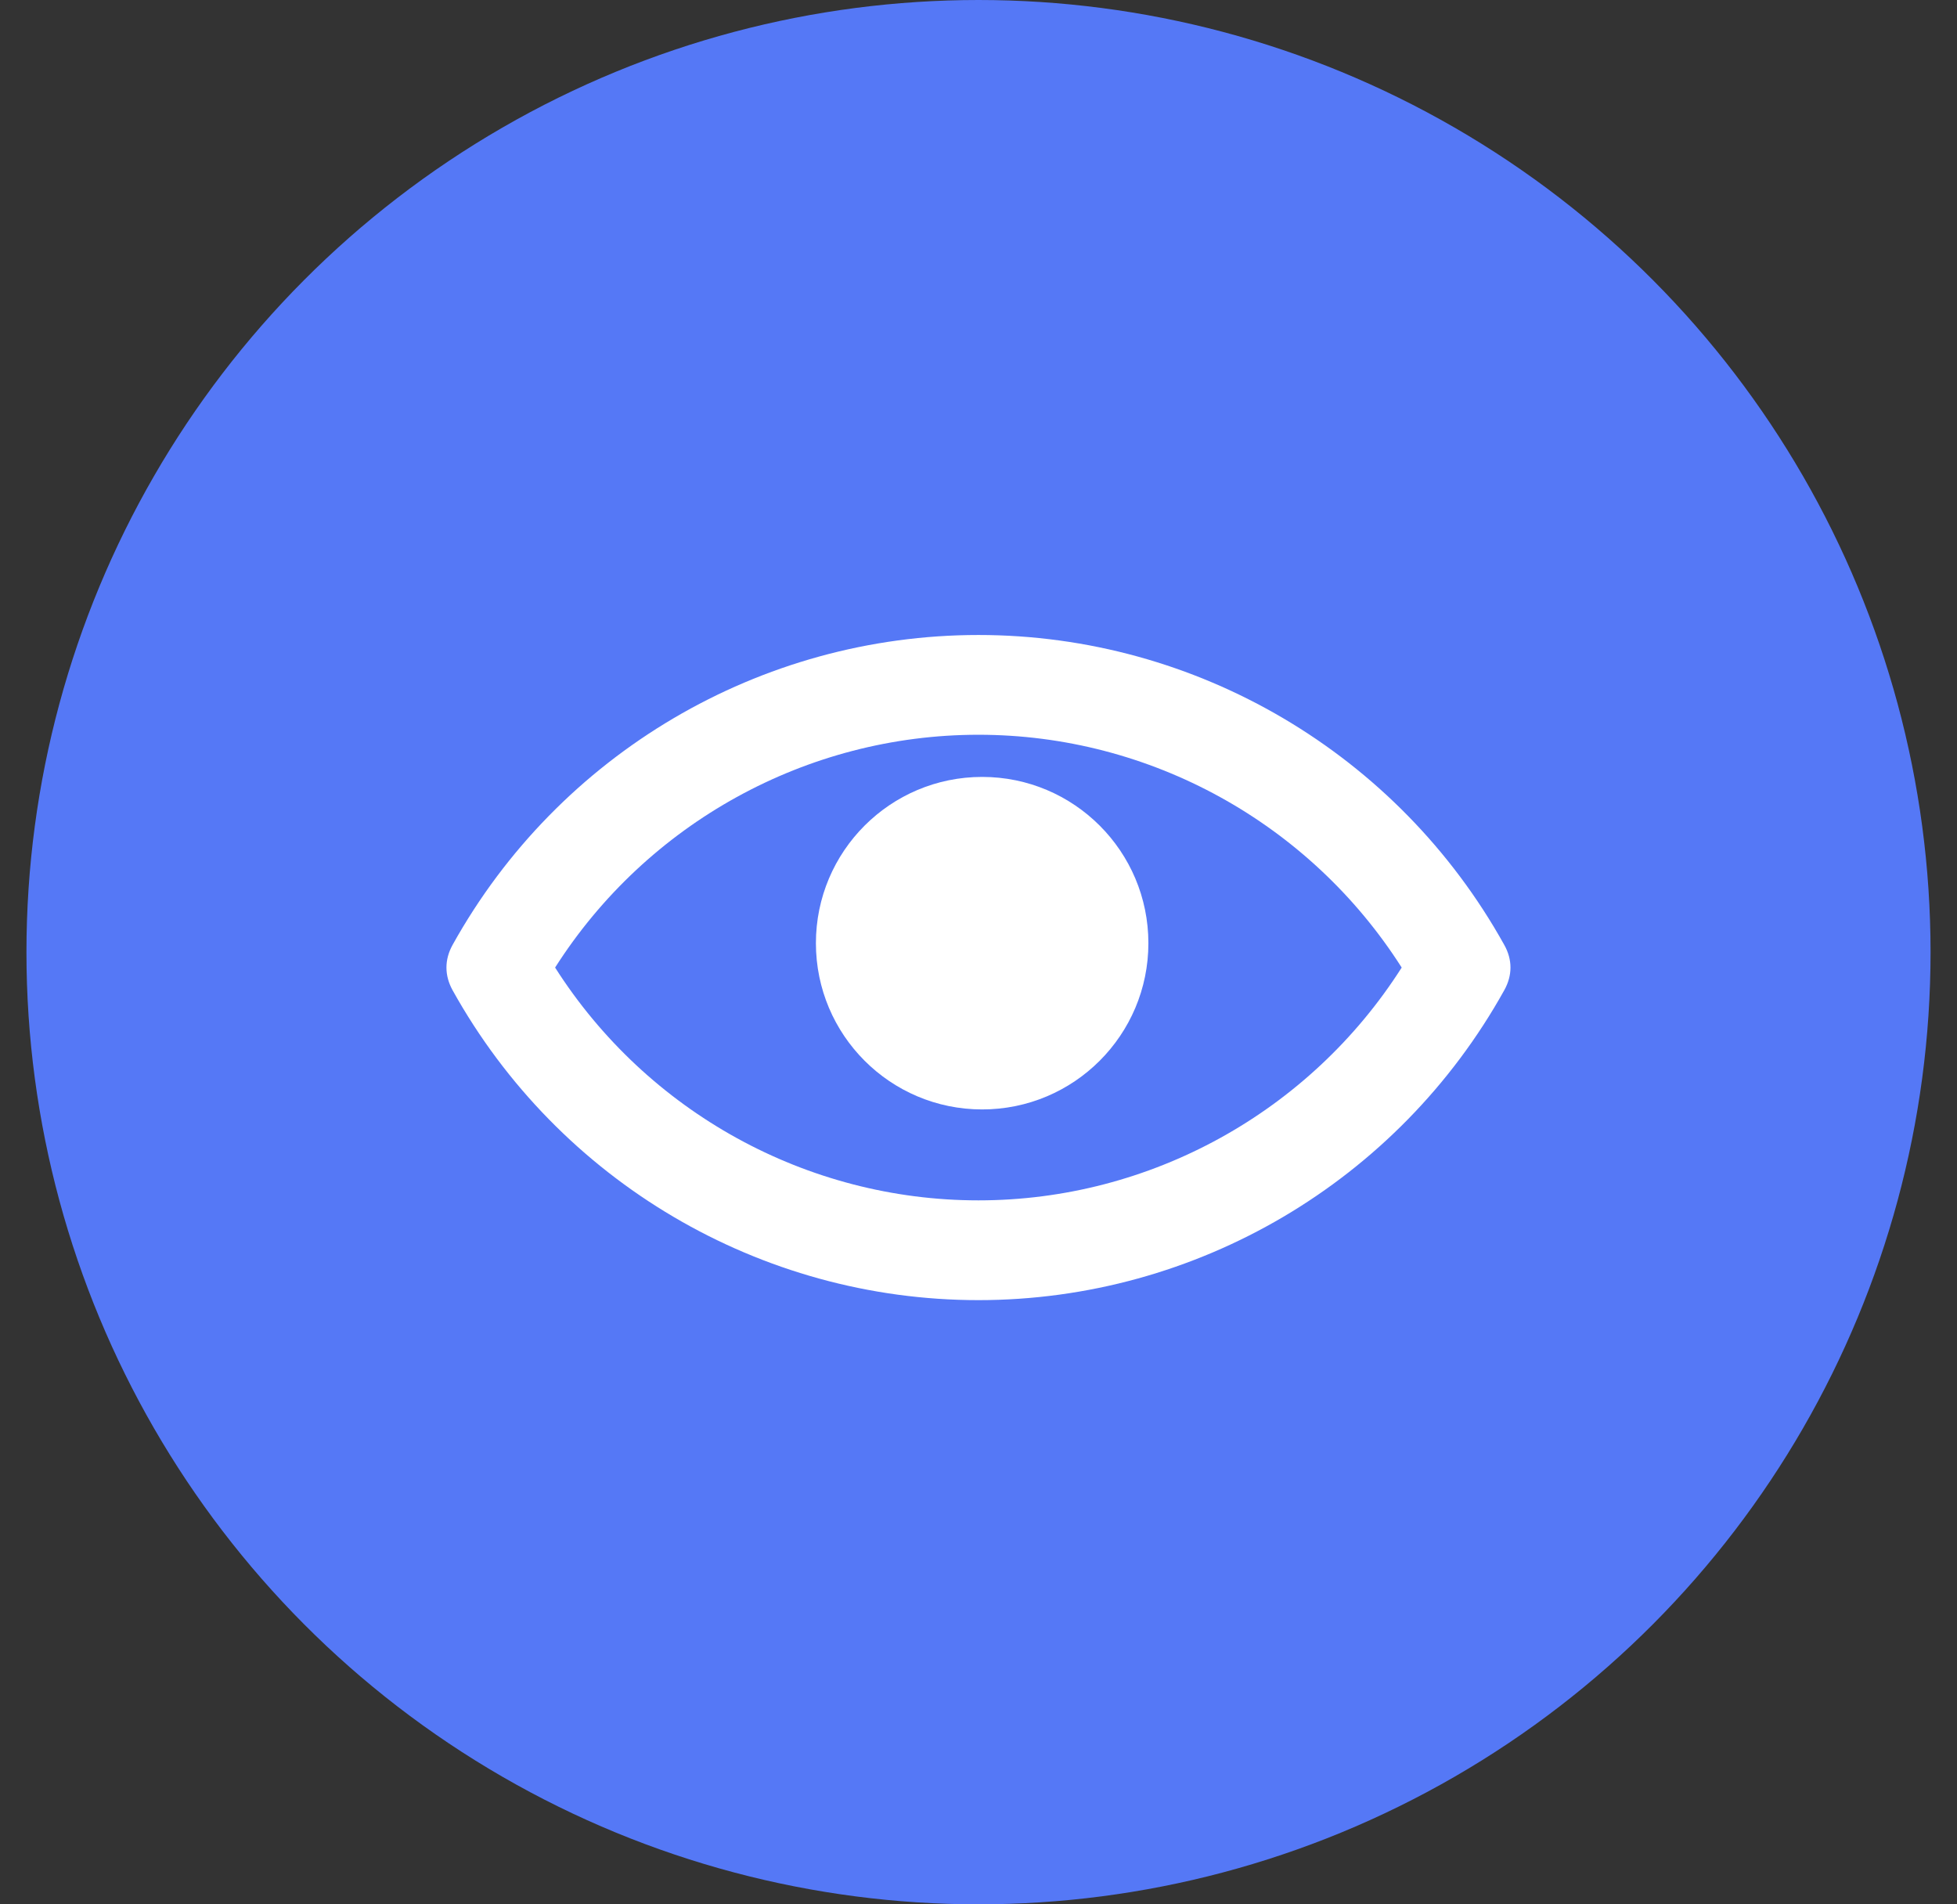
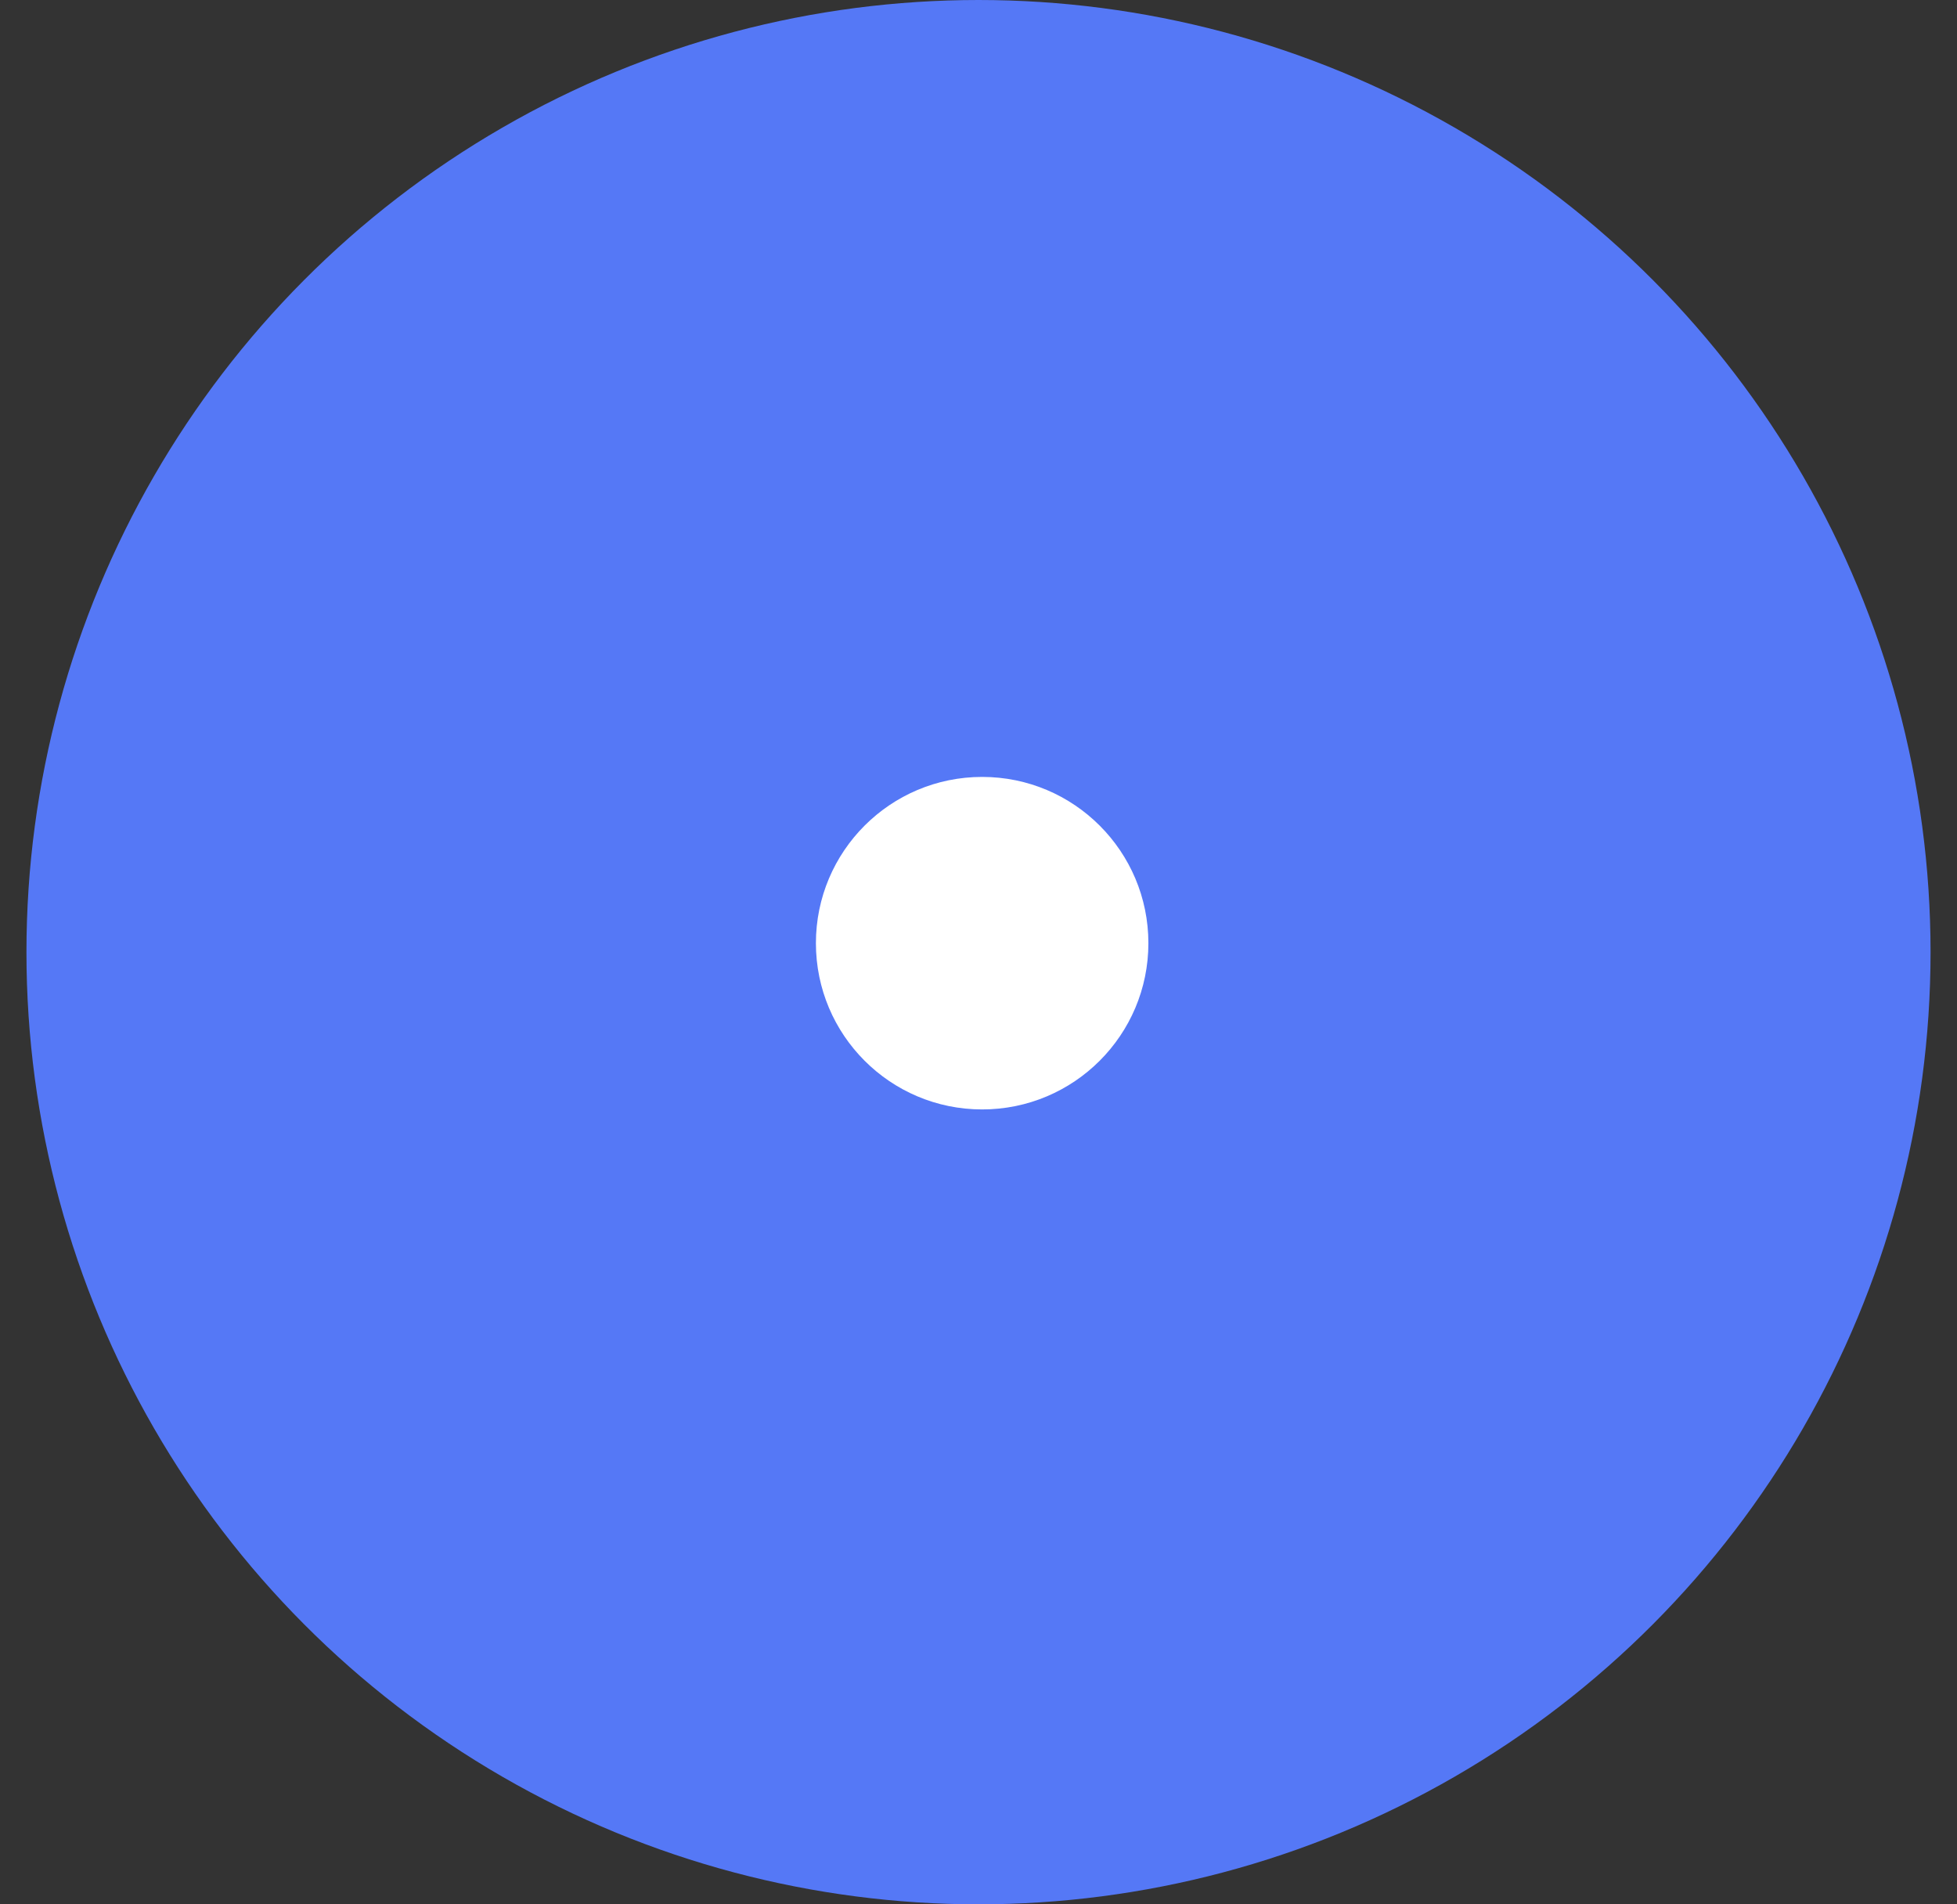
<svg xmlns="http://www.w3.org/2000/svg" width="37" height="36" viewBox="0 0 37 36" fill="none">
  <rect x="0" y="0" width="37" height="36" fill="#333333" stroke="none" />
  <circle cx="18.5" cy="18" r="18" fill="#5578F6" />
-   <path fill-rule="evenodd" clip-rule="evenodd" d="M26.501 18.291C24.763 15.561 21.745 13.89 18.499 13.89C15.251 13.89 12.233 15.562 10.495 18.291C12.233 21.02 15.251 22.692 18.499 22.692C21.745 22.692 24.763 21.021 26.501 18.291ZM8.557 17.862C10.565 14.249 14.375 12.004 18.499 12.004C22.621 12.004 26.431 14.249 28.44 17.862C28.597 18.142 28.597 18.439 28.44 18.72C26.431 22.333 22.621 24.578 18.499 24.578C14.375 24.578 10.565 22.333 8.557 18.72C8.402 18.439 8.402 18.142 8.557 17.862Z" fill="white" />
  <circle cx="18.569" cy="17.83" r="3.143" fill="white" />
</svg>